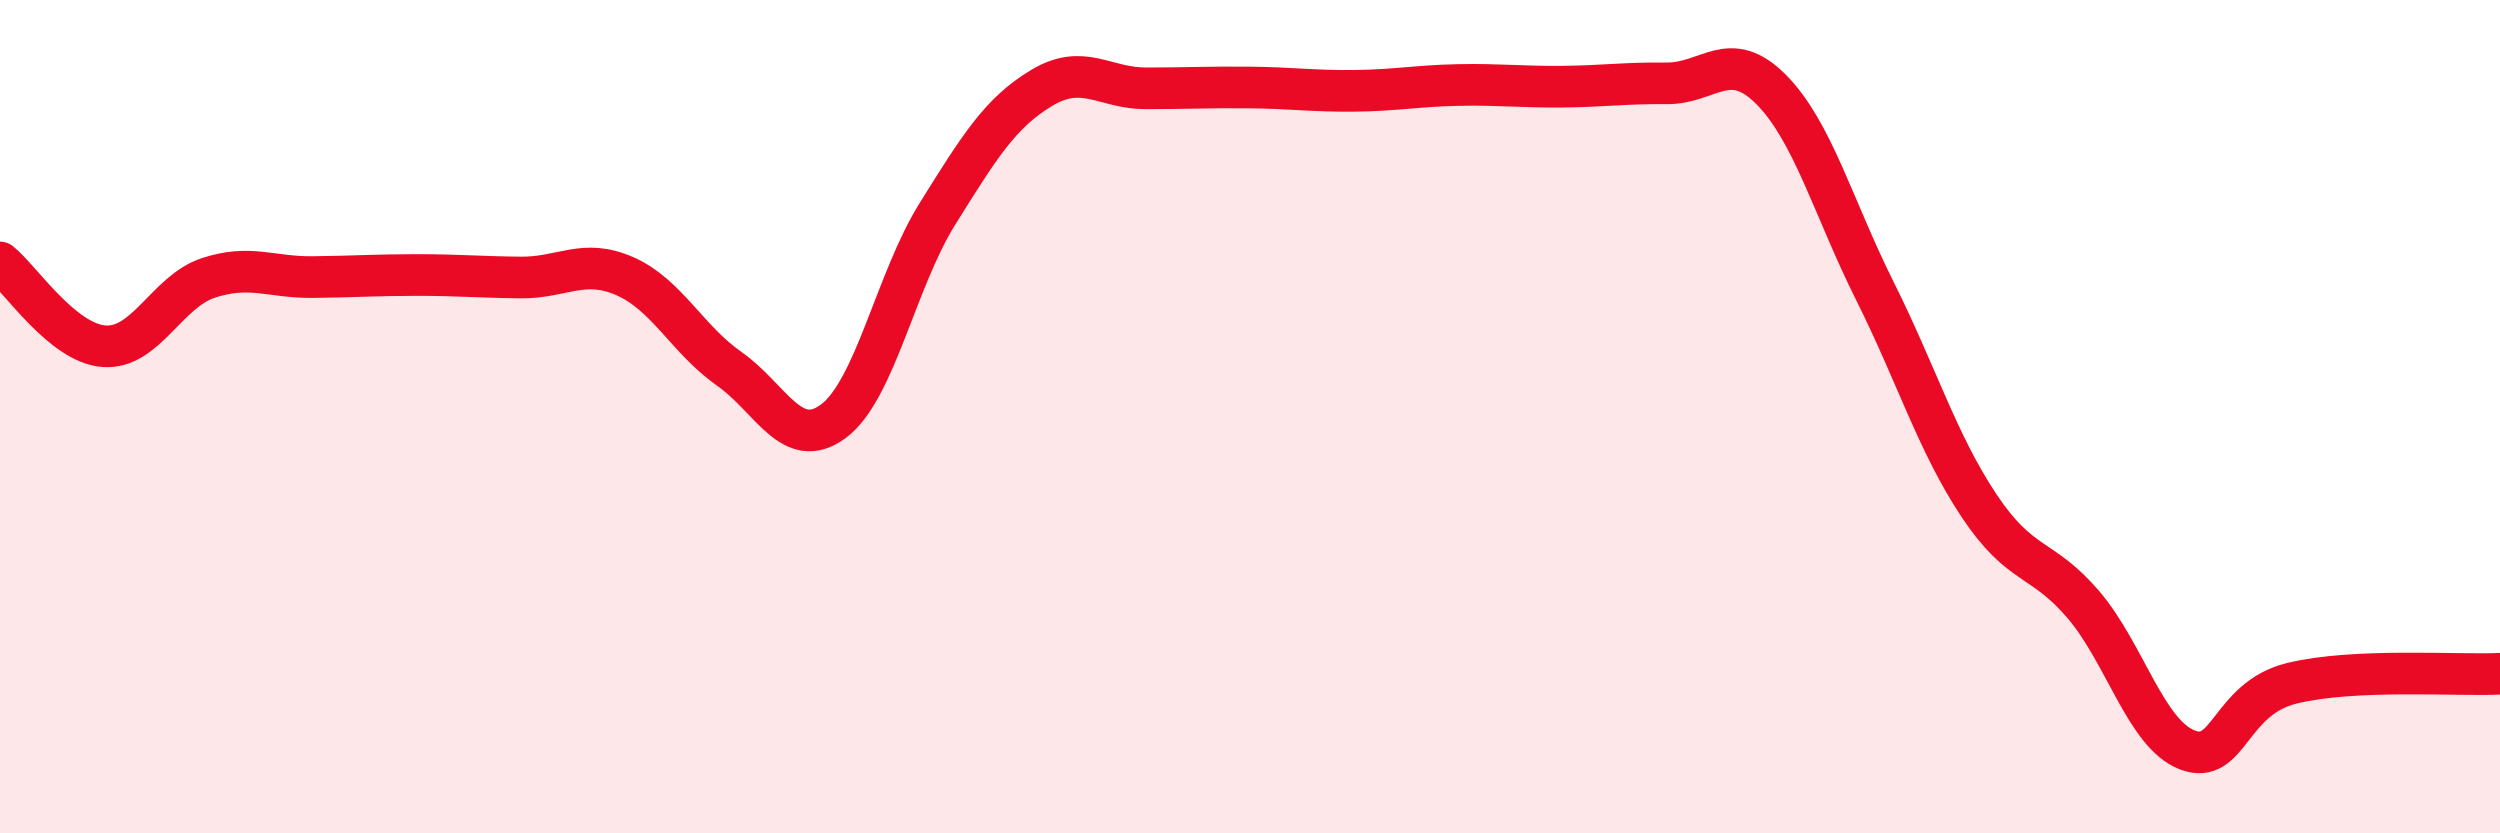
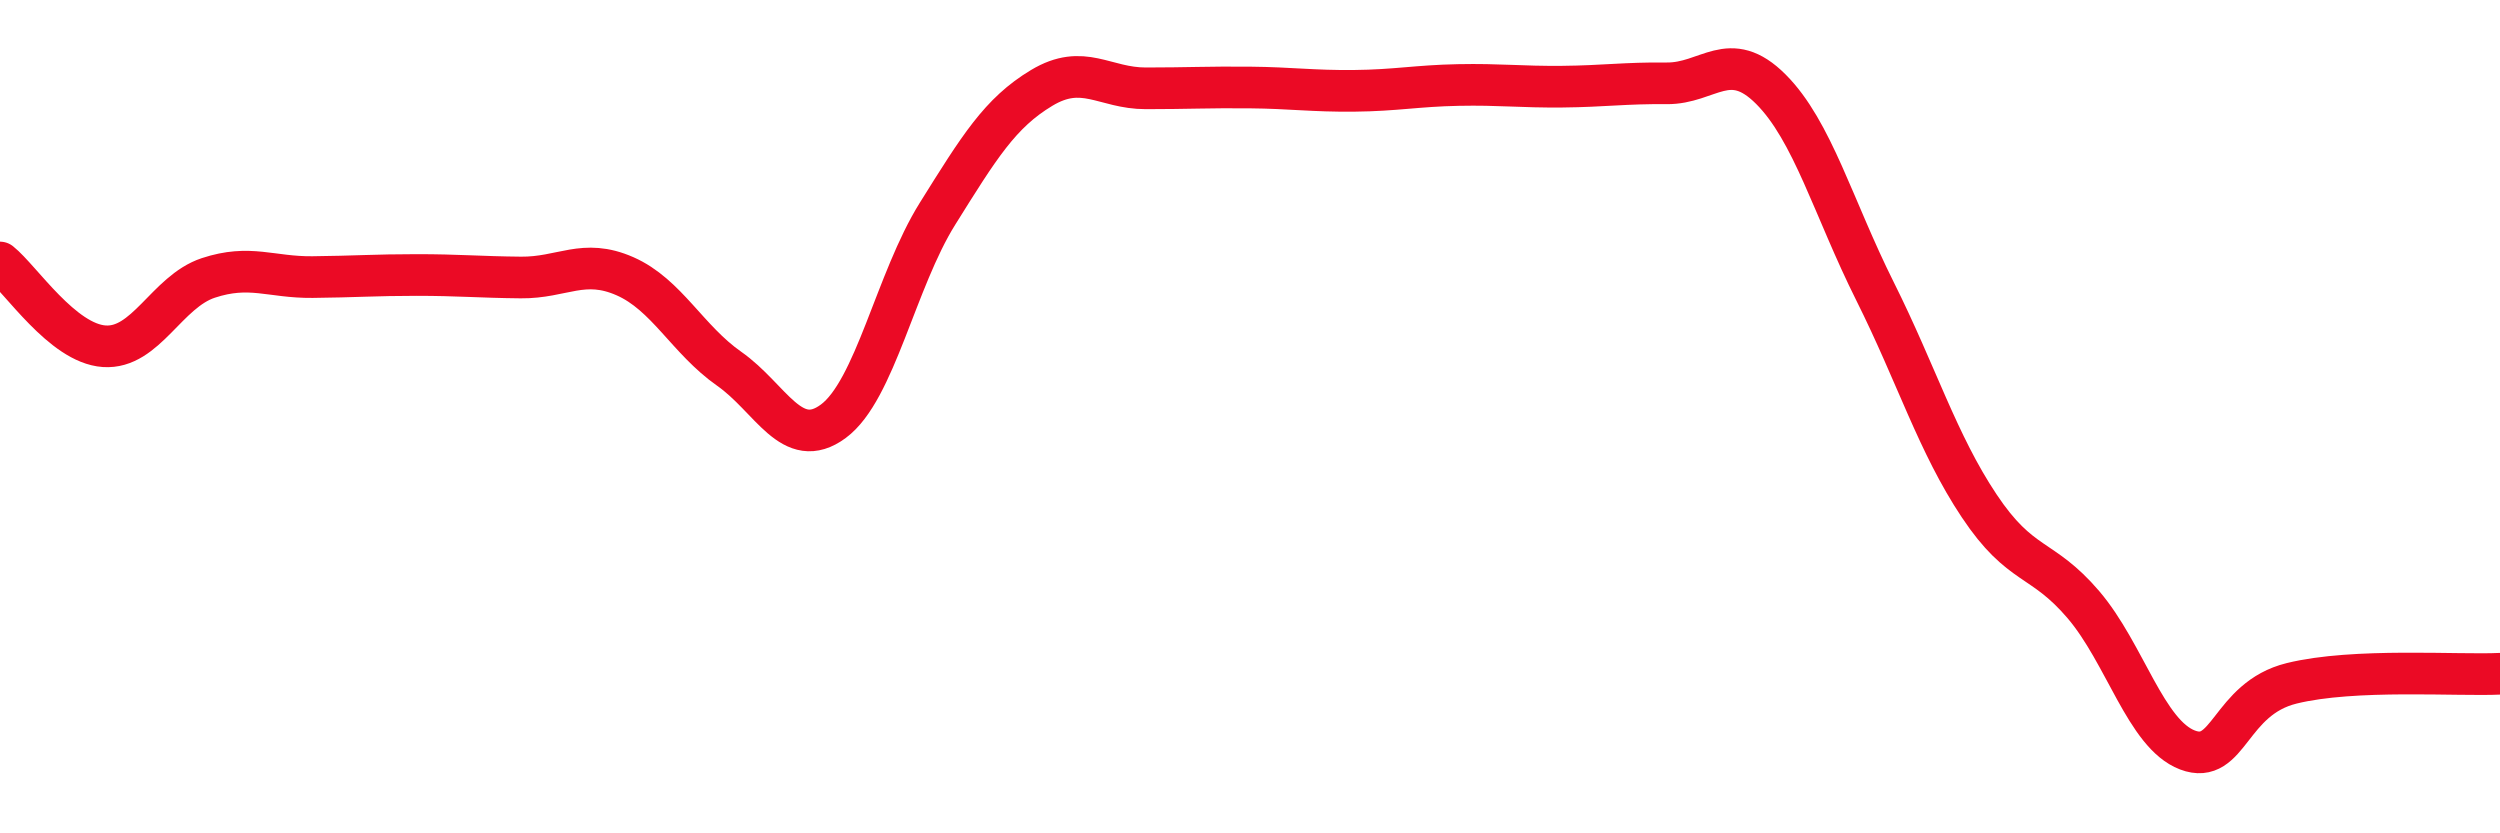
<svg xmlns="http://www.w3.org/2000/svg" width="60" height="20" viewBox="0 0 60 20">
-   <path d="M 0,6.3 C 0.5,6.7 1.5,8.24 2.5,8.31 C 3.5,8.38 4,7 5,6.67 C 6,6.34 6.5,6.66 7.5,6.65 C 8.5,6.64 9,6.6 10,6.6 C 11,6.6 11.5,6.65 12.5,6.66 C 13.5,6.67 14,6.19 15,6.63 C 16,7.07 16.5,8.15 17.5,8.85 C 18.5,9.55 19,10.85 20,10.11 C 21,9.37 21.5,6.73 22.5,5.13 C 23.5,3.53 24,2.71 25,2.11 C 26,1.51 26.5,2.12 27.5,2.12 C 28.5,2.12 29,2.09 30,2.1 C 31,2.11 31.5,2.19 32.5,2.18 C 33.5,2.17 34,2.06 35,2.04 C 36,2.02 36.5,2.09 37.5,2.08 C 38.5,2.07 39,1.99 40,2 C 41,2.01 41.5,1.14 42.5,2.14 C 43.5,3.14 44,4.99 45,6.99 C 46,8.99 46.5,10.64 47.5,12.14 C 48.5,13.64 49,13.34 50,14.51 C 51,15.68 51.5,17.62 52.5,18 C 53.5,18.38 53.5,16.77 55,16.4 C 56.5,16.03 59,16.22 60,16.17L60 20L0 20Z" fill="#EB0A25" opacity="0.1" stroke-linecap="round" stroke-linejoin="round" />
  <path d="M 0,6.3 C 0.5,6.7 1.5,8.24 2.5,8.31 C 3.5,8.38 4,7 5,6.67 C 6,6.34 6.5,6.66 7.5,6.65 C 8.5,6.64 9,6.6 10,6.6 C 11,6.6 11.5,6.65 12.5,6.66 C 13.5,6.67 14,6.19 15,6.63 C 16,7.07 16.5,8.15 17.5,8.85 C 18.5,9.55 19,10.85 20,10.11 C 21,9.37 21.5,6.73 22.5,5.13 C 23.5,3.53 24,2.71 25,2.11 C 26,1.51 26.5,2.12 27.5,2.12 C 28.5,2.12 29,2.09 30,2.1 C 31,2.11 31.5,2.19 32.5,2.18 C 33.5,2.17 34,2.06 35,2.04 C 36,2.02 36.5,2.09 37.5,2.08 C 38.5,2.07 39,1.99 40,2 C 41,2.01 41.5,1.14 42.5,2.14 C 43.5,3.14 44,4.99 45,6.99 C 46,8.99 46.5,10.64 47.5,12.14 C 48.5,13.64 49,13.34 50,14.51 C 51,15.68 51.5,17.62 52.5,18 C 53.5,18.38 53.5,16.77 55,16.4 C 56.5,16.03 59,16.22 60,16.17" stroke="#EB0A25" stroke-width="1" fill="none" stroke-linecap="round" stroke-linejoin="round" />
</svg>